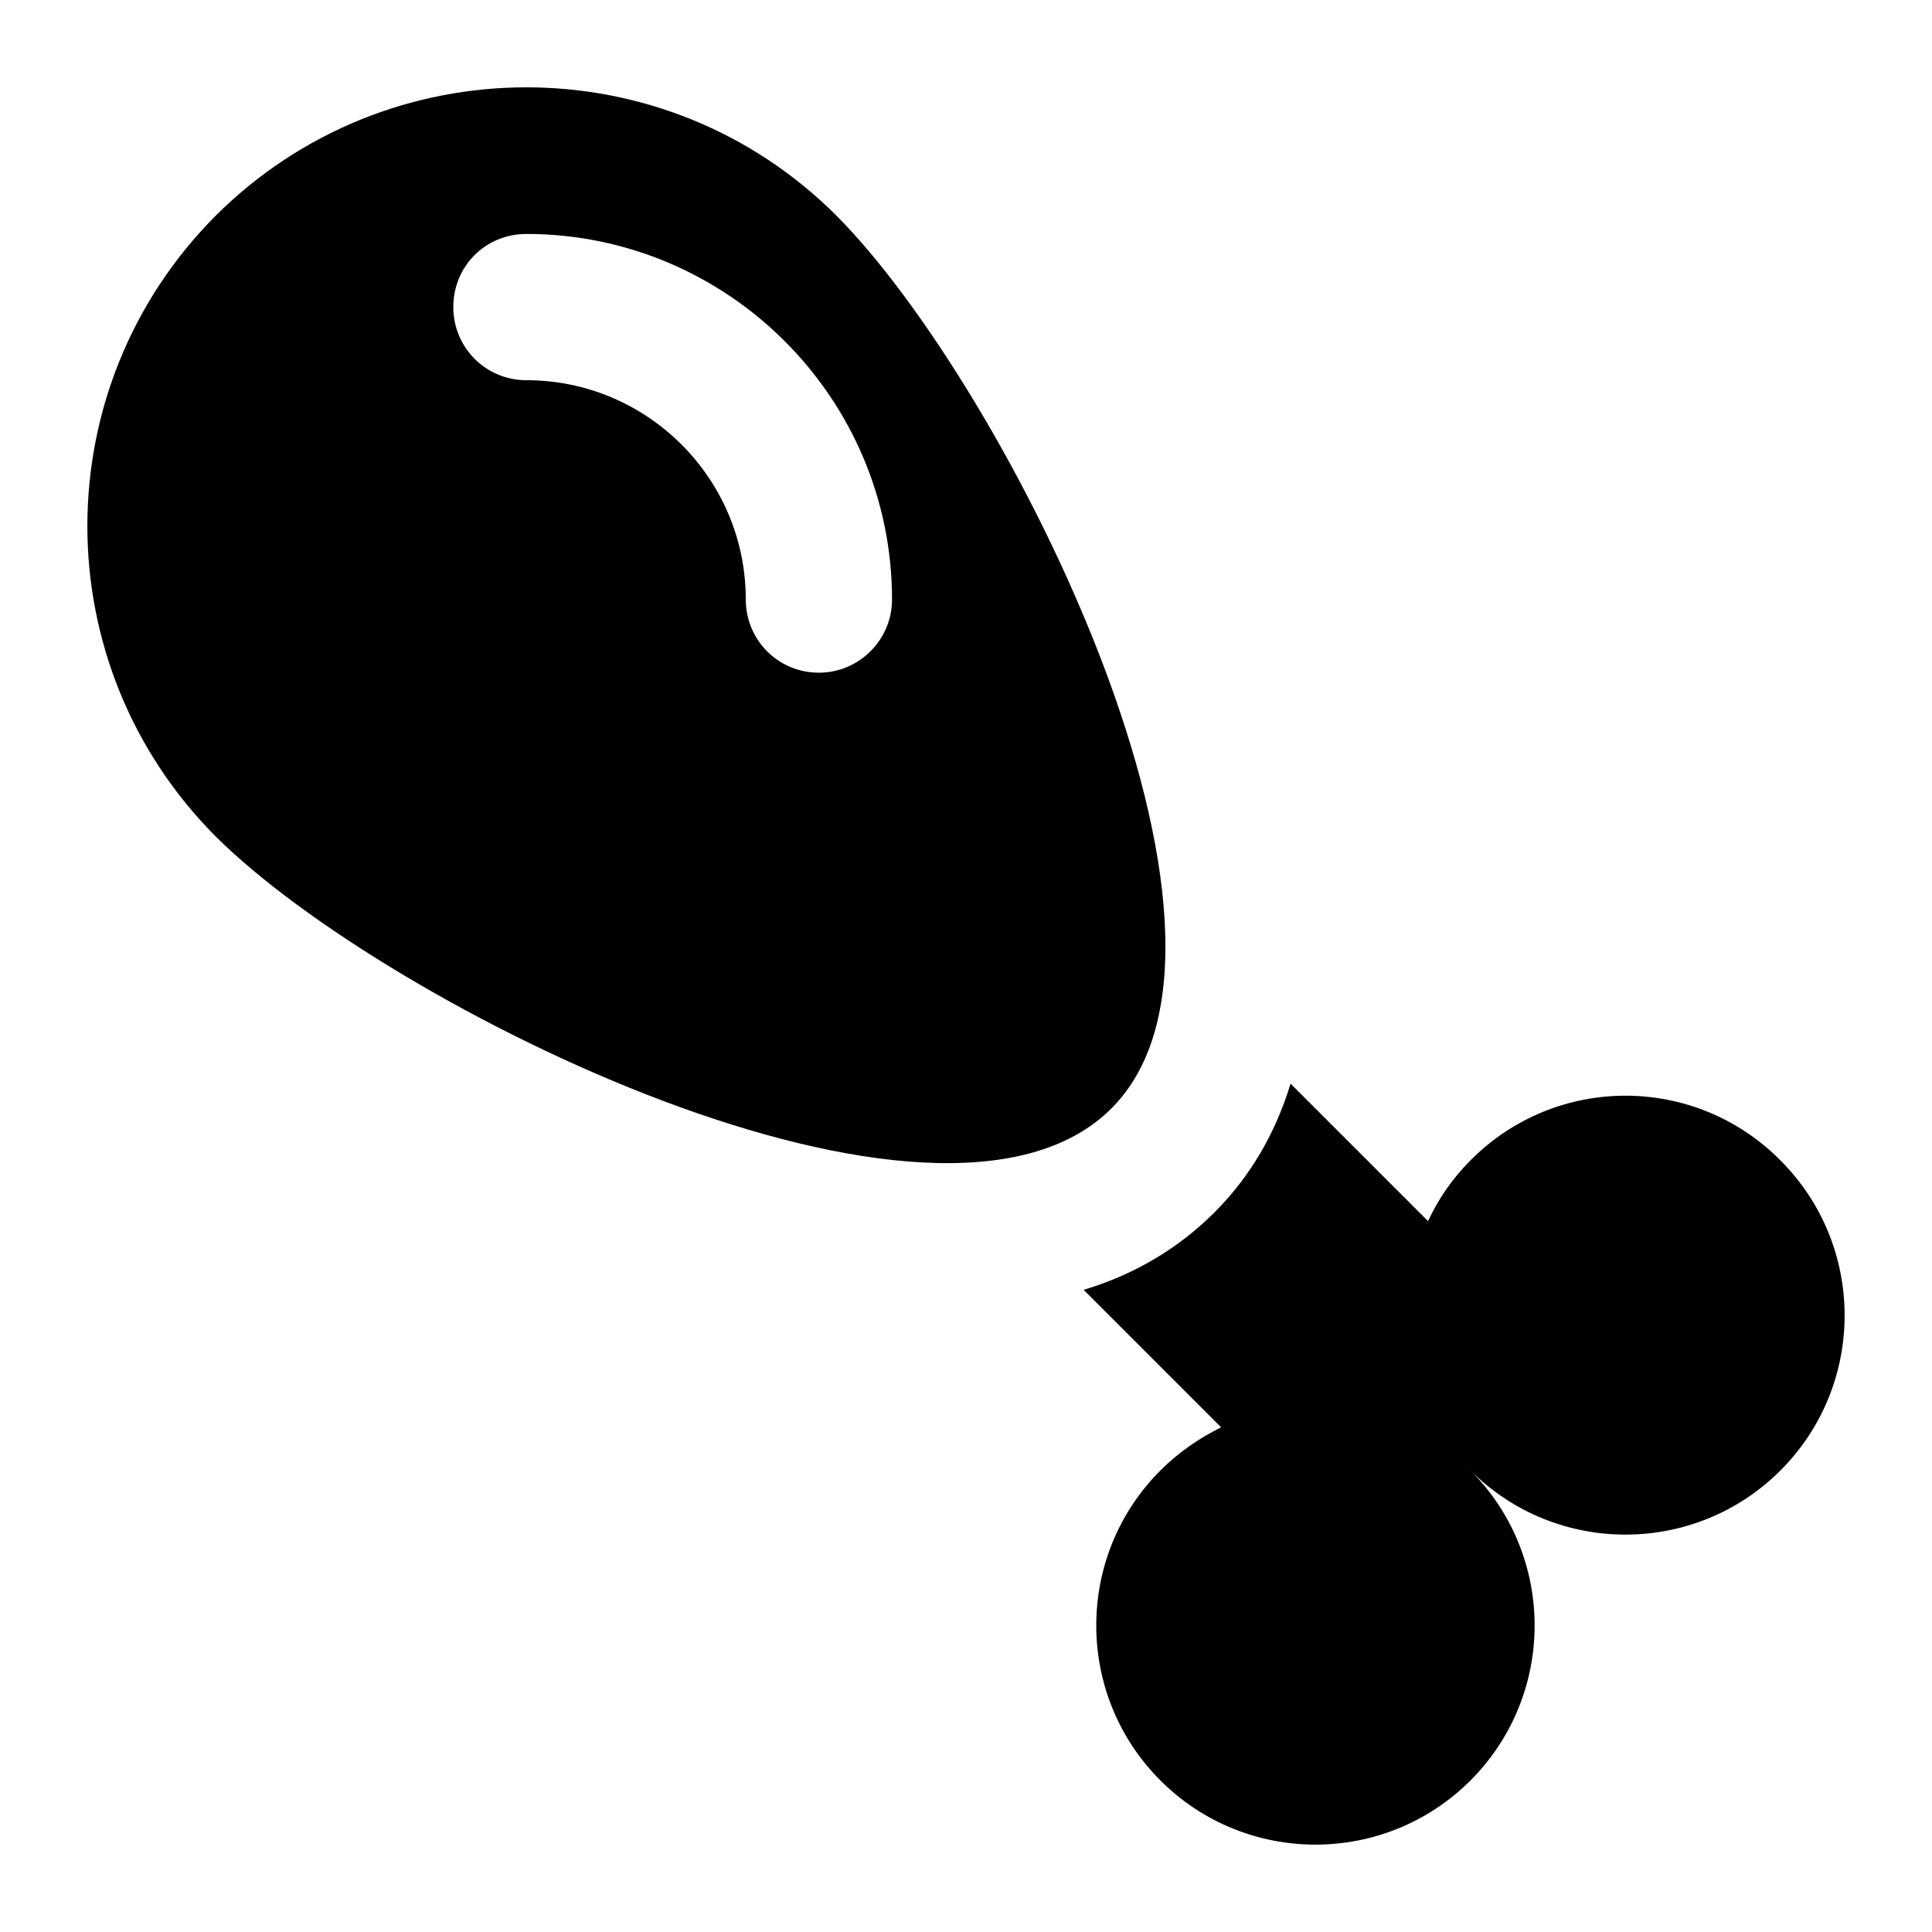
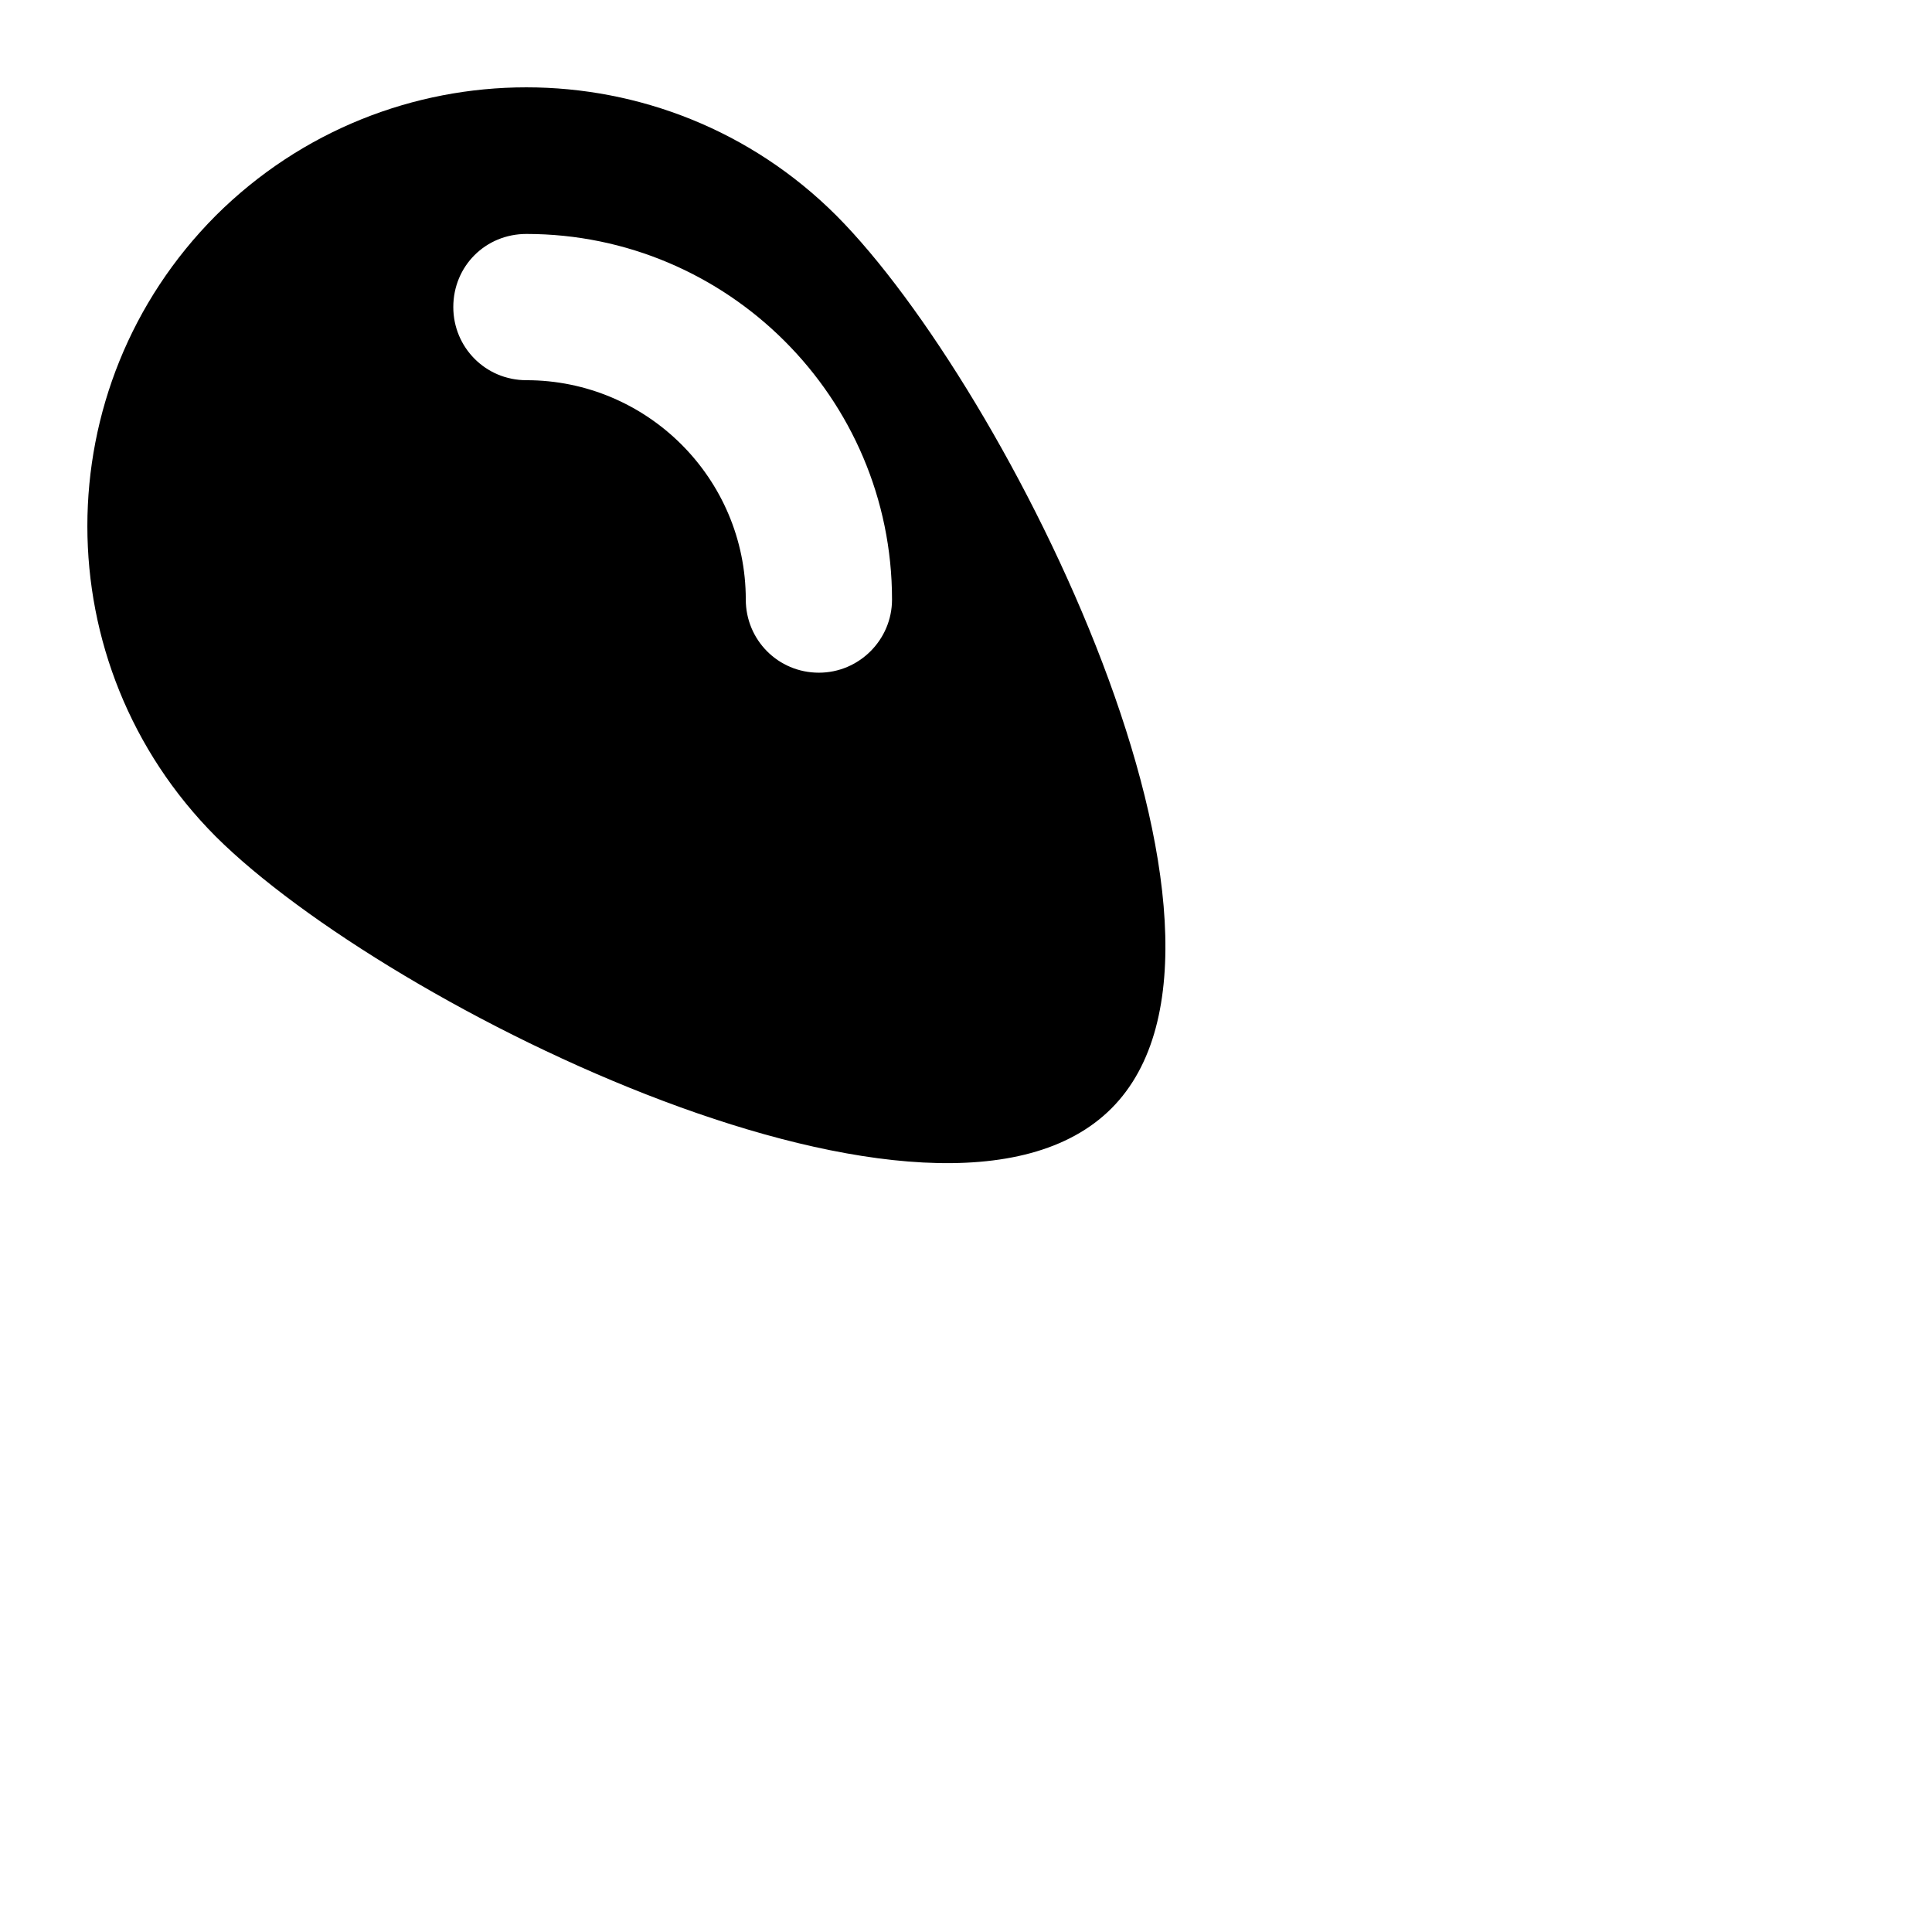
<svg xmlns="http://www.w3.org/2000/svg" fill="#000000" width="800px" height="800px" version="1.1" viewBox="144 144 512 512">
  <g>
    <path d="m201.16 201.16c-45.344 45.535-45.344 118.98 0 164.51 45.535 45.344 191.84 117.62 237.37 72.082 45.344-45.344-27.516-191.06-72.859-236.6-45.344-45.344-118.98-45.344-164.51 0.004zm159.86 121.11c-10.852 0-19.379-8.719-19.379-19.379 0-32.164-26.16-58.133-58.133-58.133-10.852 0-19.379-8.719-19.379-19.379 0-10.852 8.527-19.379 19.379-19.379 53.289 0 96.887 43.406 96.887 96.887 0 10.668-8.719 19.383-19.375 19.383z" />
-     <path d="m615.84 451.52c-22.672-22.863-59.488-22.863-82.16 0-4.844 4.844-8.527 10.273-11.238 16.086l-36.43-36.43c-3.875 12.793-10.465 24.422-20.152 34.109-9.496 9.488-21.121 16.469-34.684 20.535l36.43 36.43c-5.812 2.906-11.238 6.586-16.082 11.43-22.672 22.676-22.672 59.488 0 82.164 22.672 22.668 59.488 22.668 82.16 0 22.672-22.676 22.672-59.488 0-82.164 22.672 22.676 59.488 22.676 82.16 0 22.668-22.672 22.668-59.484-0.004-82.16z" />
  </g>
</svg>